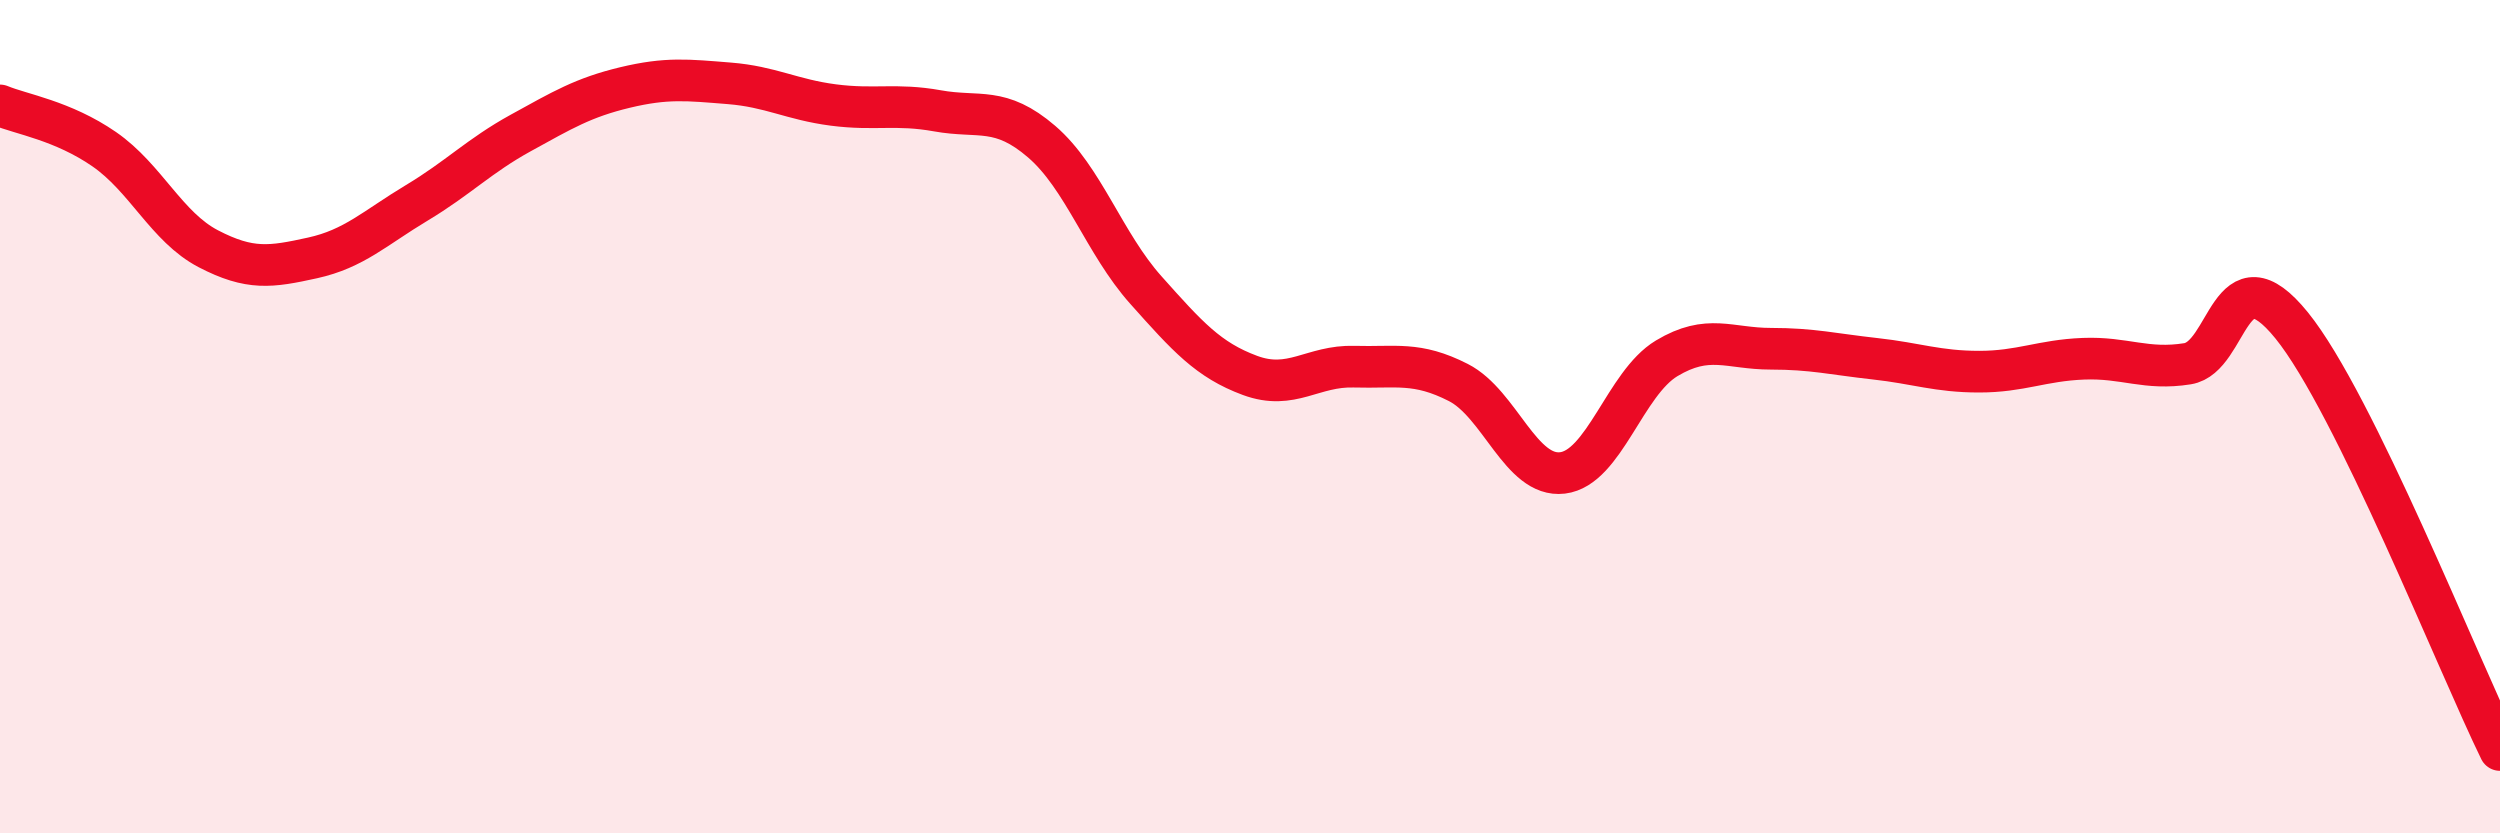
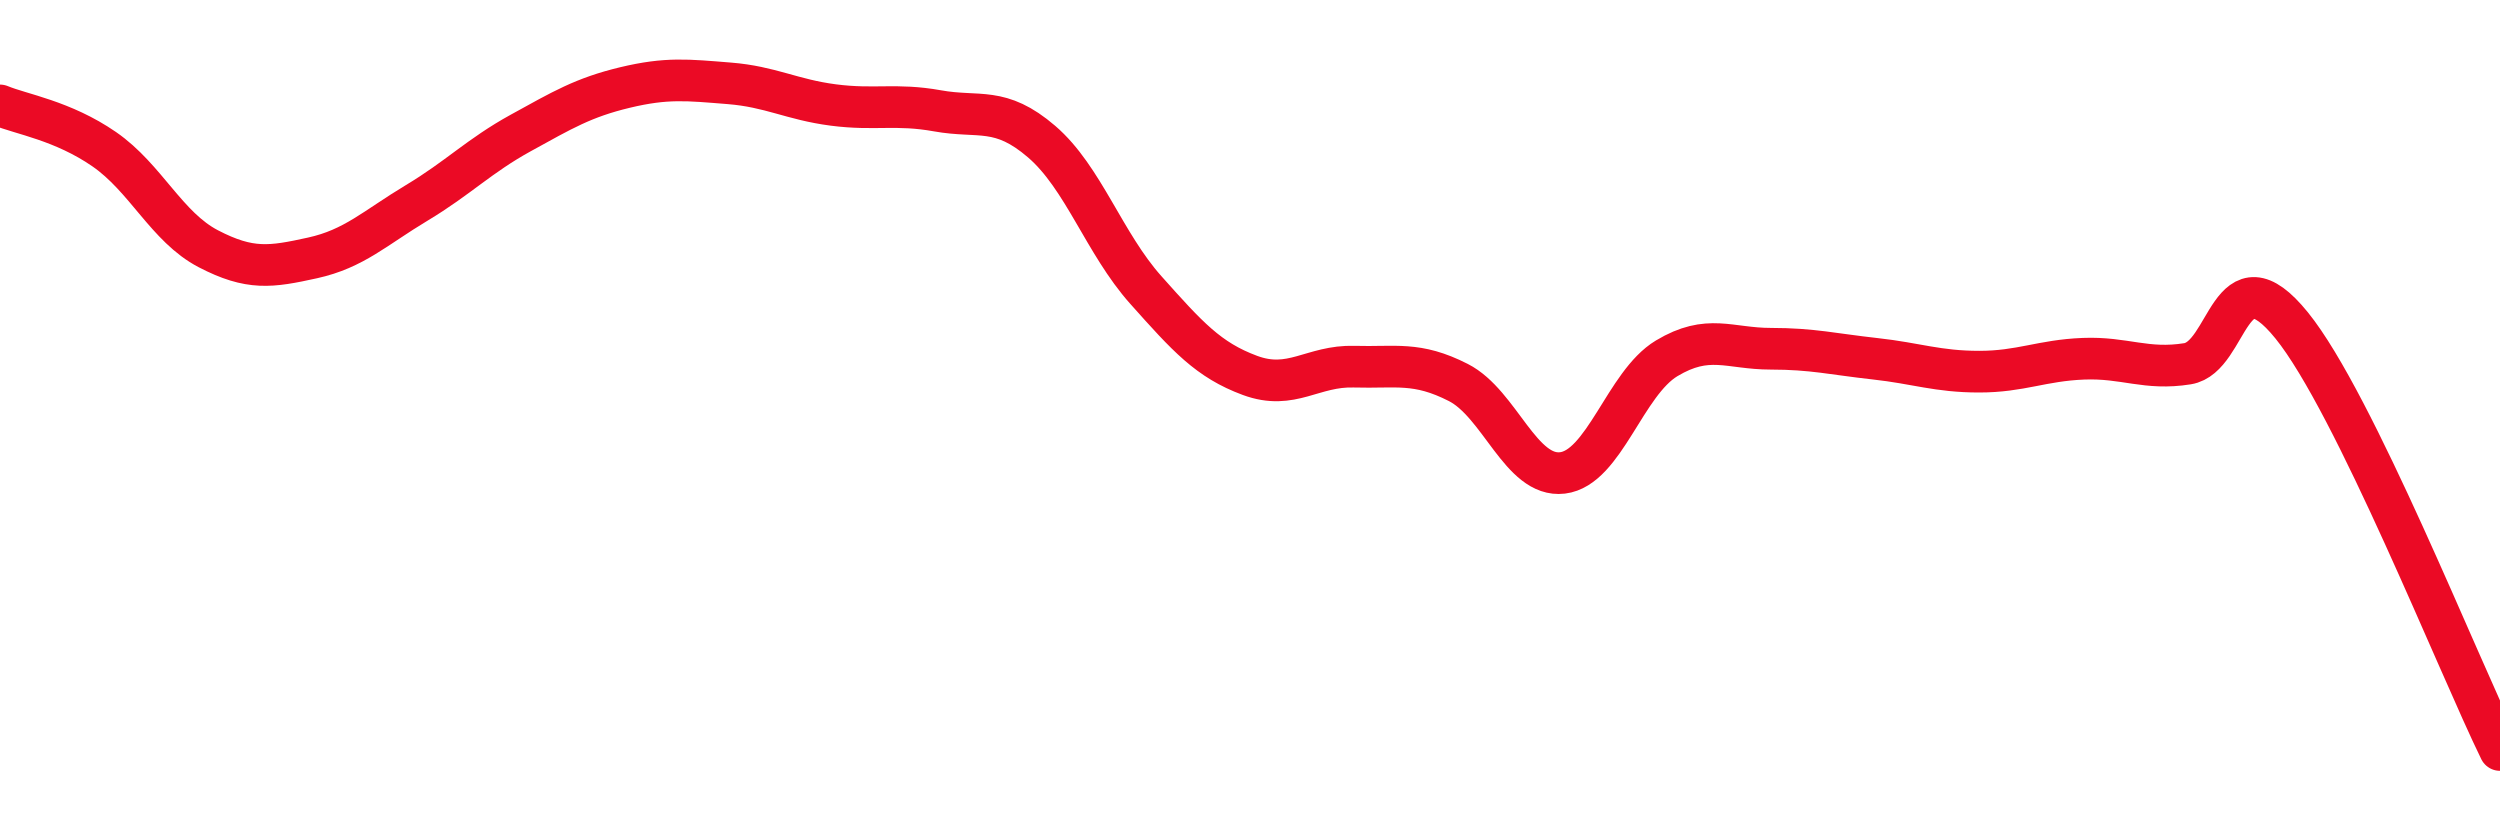
<svg xmlns="http://www.w3.org/2000/svg" width="60" height="20" viewBox="0 0 60 20">
-   <path d="M 0,2.53 C 0.5,2.74 1.5,2.89 2.5,3.58 C 3.5,4.27 4,5.45 5,5.97 C 6,6.49 6.5,6.41 7.5,6.19 C 8.5,5.97 9,5.47 10,4.87 C 11,4.27 11.5,3.74 12.5,3.19 C 13.5,2.64 14,2.34 15,2.1 C 16,1.86 16.5,1.92 17.5,2 C 18.5,2.08 19,2.39 20,2.52 C 21,2.65 21.5,2.48 22.5,2.66 C 23.5,2.84 24,2.54 25,3.4 C 26,4.26 26.5,5.84 27.5,6.96 C 28.5,8.08 29,8.64 30,9.01 C 31,9.38 31.5,8.77 32.5,8.8 C 33.5,8.83 34,8.67 35,9.18 C 36,9.69 36.5,11.47 37.5,11.35 C 38.5,11.23 39,9.2 40,8.6 C 41,8 41.5,8.37 42.5,8.37 C 43.5,8.37 44,8.5 45,8.61 C 46,8.72 46.5,8.92 47.5,8.92 C 48.5,8.92 49,8.65 50,8.61 C 51,8.57 51.5,8.89 52.5,8.73 C 53.5,8.57 53.5,5.96 55,7.81 C 56.5,9.66 59,15.96 60,18L60 20L0 20Z" fill="#EB0A25" opacity="0.1" stroke-linecap="round" stroke-linejoin="round" />
  <path d="M 0,2.53 C 0.5,2.74 1.5,2.89 2.5,3.58 C 3.5,4.27 4,5.45 5,5.97 C 6,6.49 6.5,6.41 7.5,6.19 C 8.5,5.97 9,5.47 10,4.87 C 11,4.27 11.5,3.74 12.5,3.19 C 13.5,2.64 14,2.34 15,2.1 C 16,1.86 16.5,1.92 17.5,2 C 18.5,2.08 19,2.39 20,2.52 C 21,2.65 21.5,2.48 22.5,2.66 C 23.5,2.84 24,2.54 25,3.4 C 26,4.26 26.5,5.84 27.5,6.96 C 28.5,8.08 29,8.64 30,9.01 C 31,9.38 31.5,8.77 32.5,8.8 C 33.5,8.83 34,8.67 35,9.18 C 36,9.69 36.5,11.47 37.5,11.35 C 38.5,11.23 39,9.2 40,8.6 C 41,8 41.5,8.37 42.5,8.37 C 43.5,8.37 44,8.5 45,8.61 C 46,8.72 46.5,8.92 47.5,8.92 C 48.5,8.92 49,8.65 50,8.61 C 51,8.57 51.5,8.89 52.5,8.73 C 53.5,8.57 53.5,5.96 55,7.81 C 56.5,9.66 59,15.96 60,18" stroke="#EB0A25" stroke-width="1" fill="none" stroke-linecap="round" stroke-linejoin="round" />
</svg>